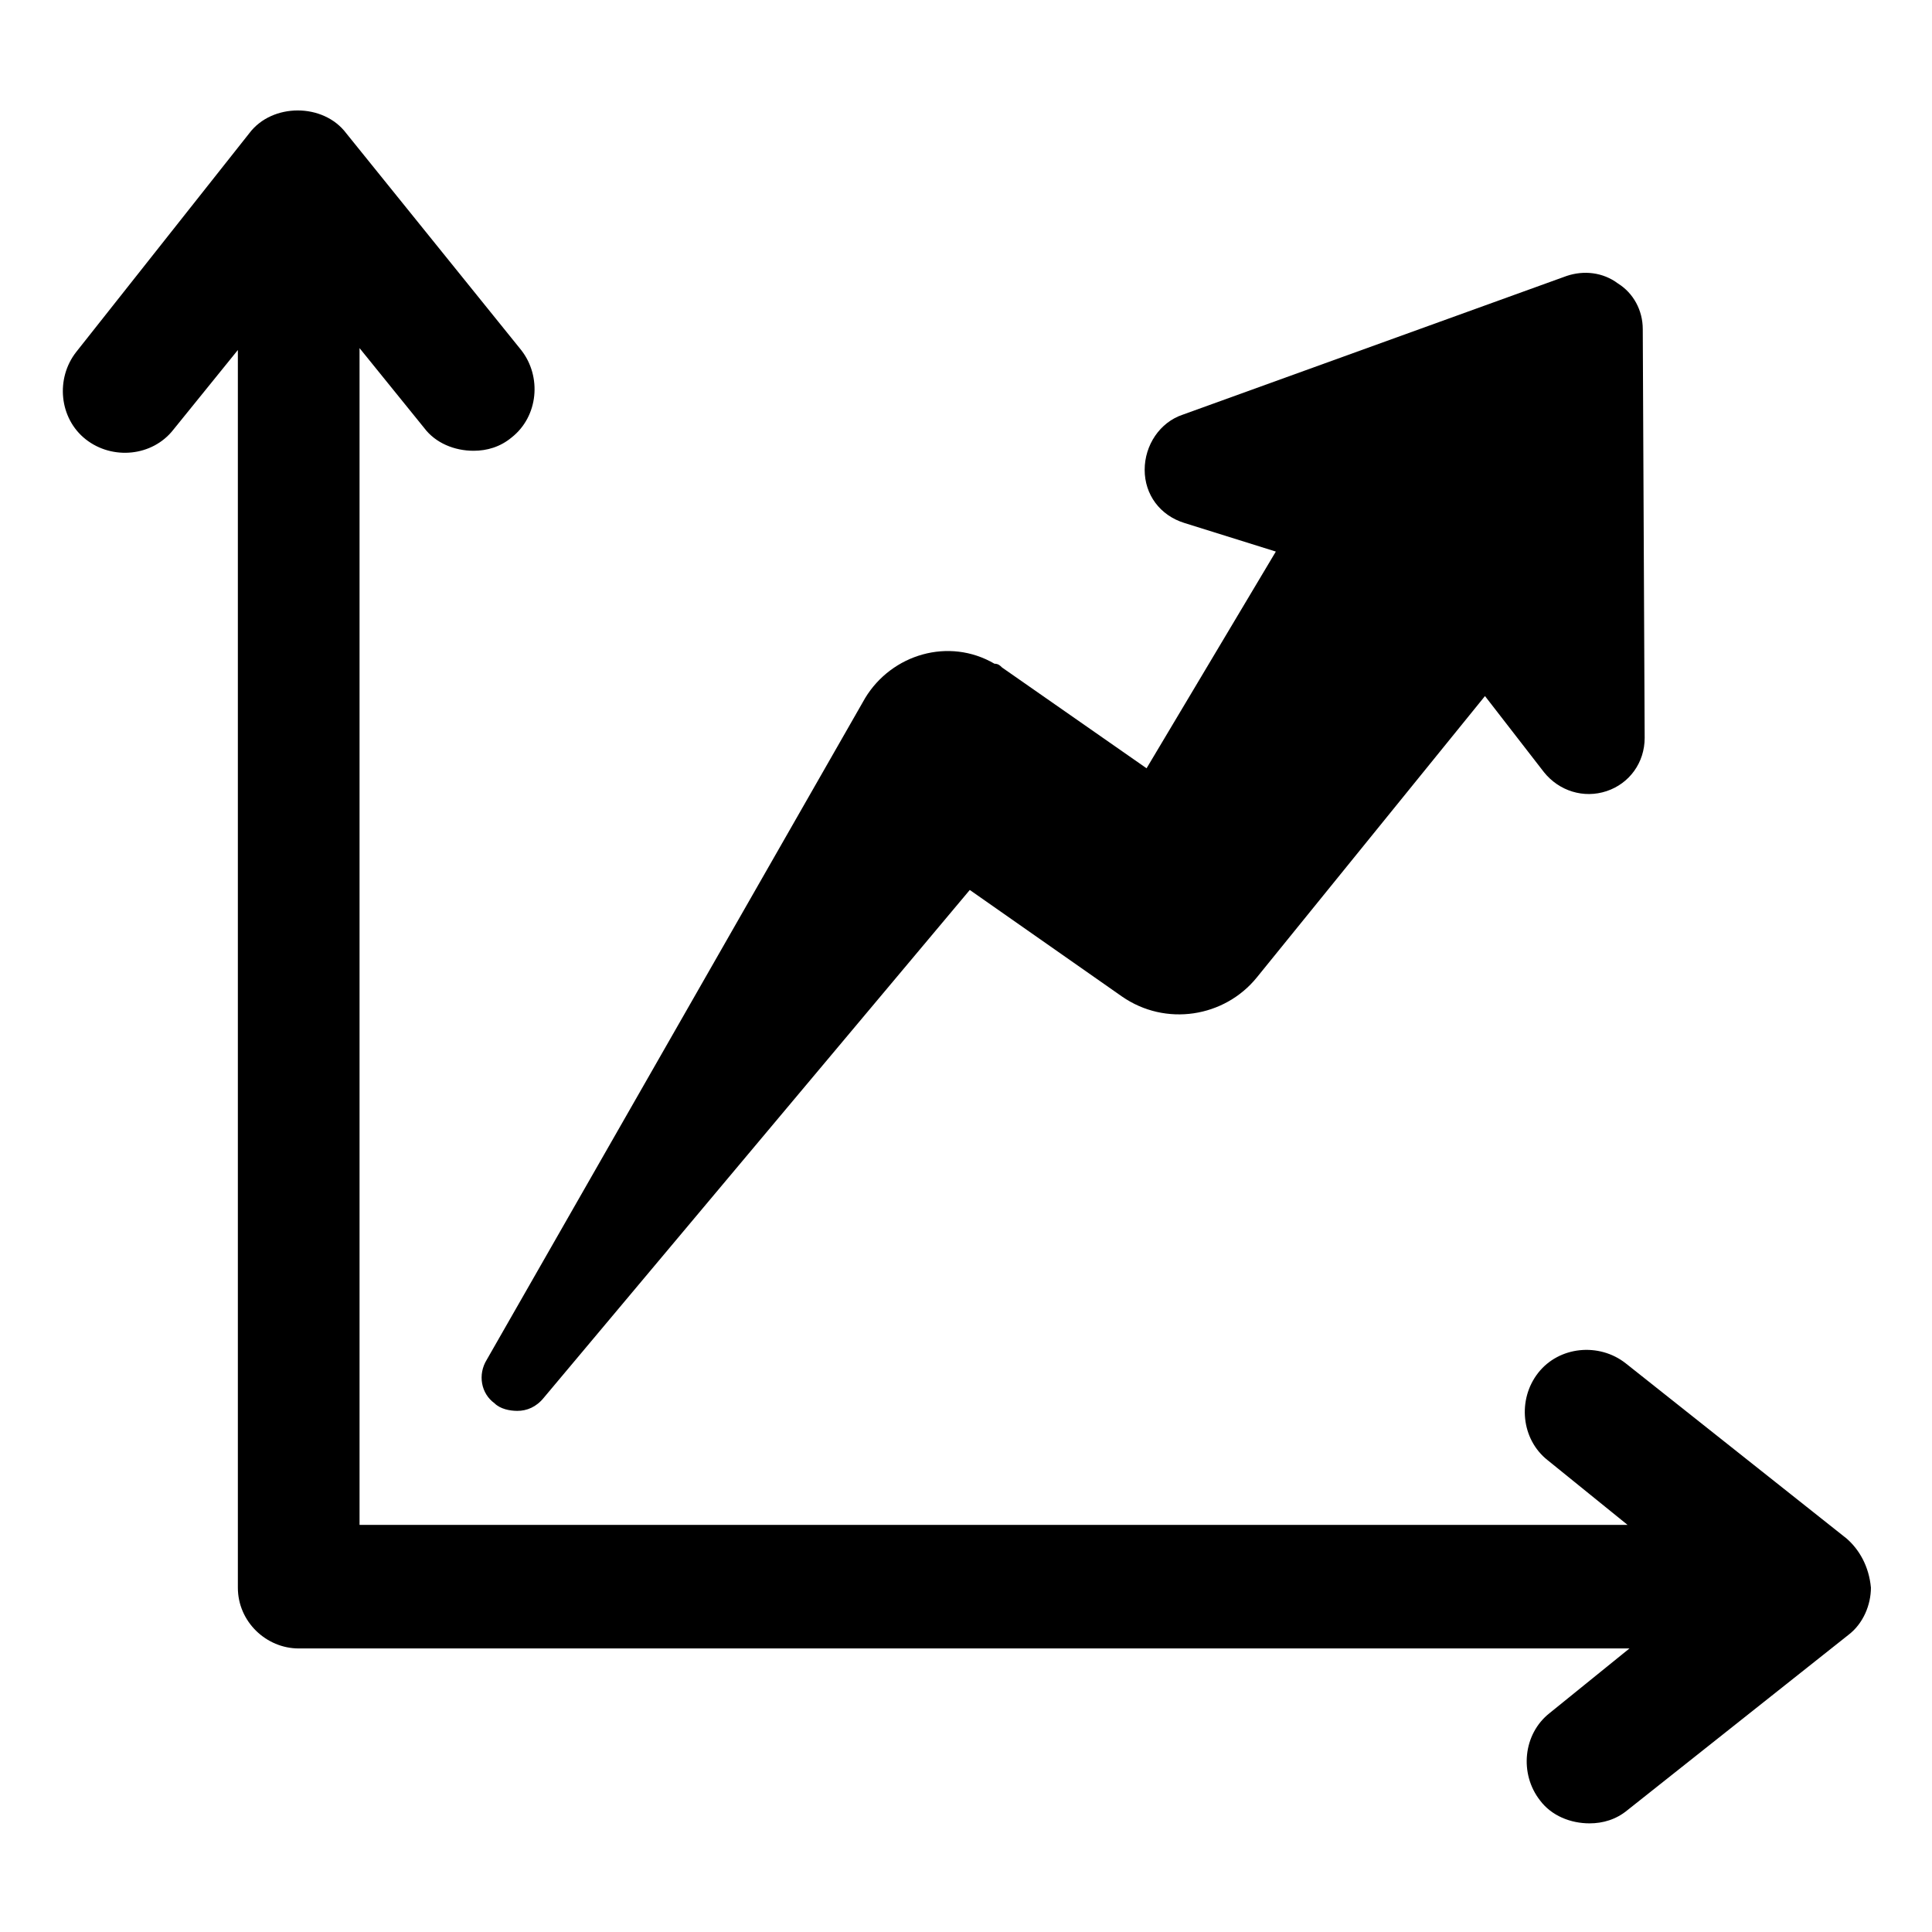
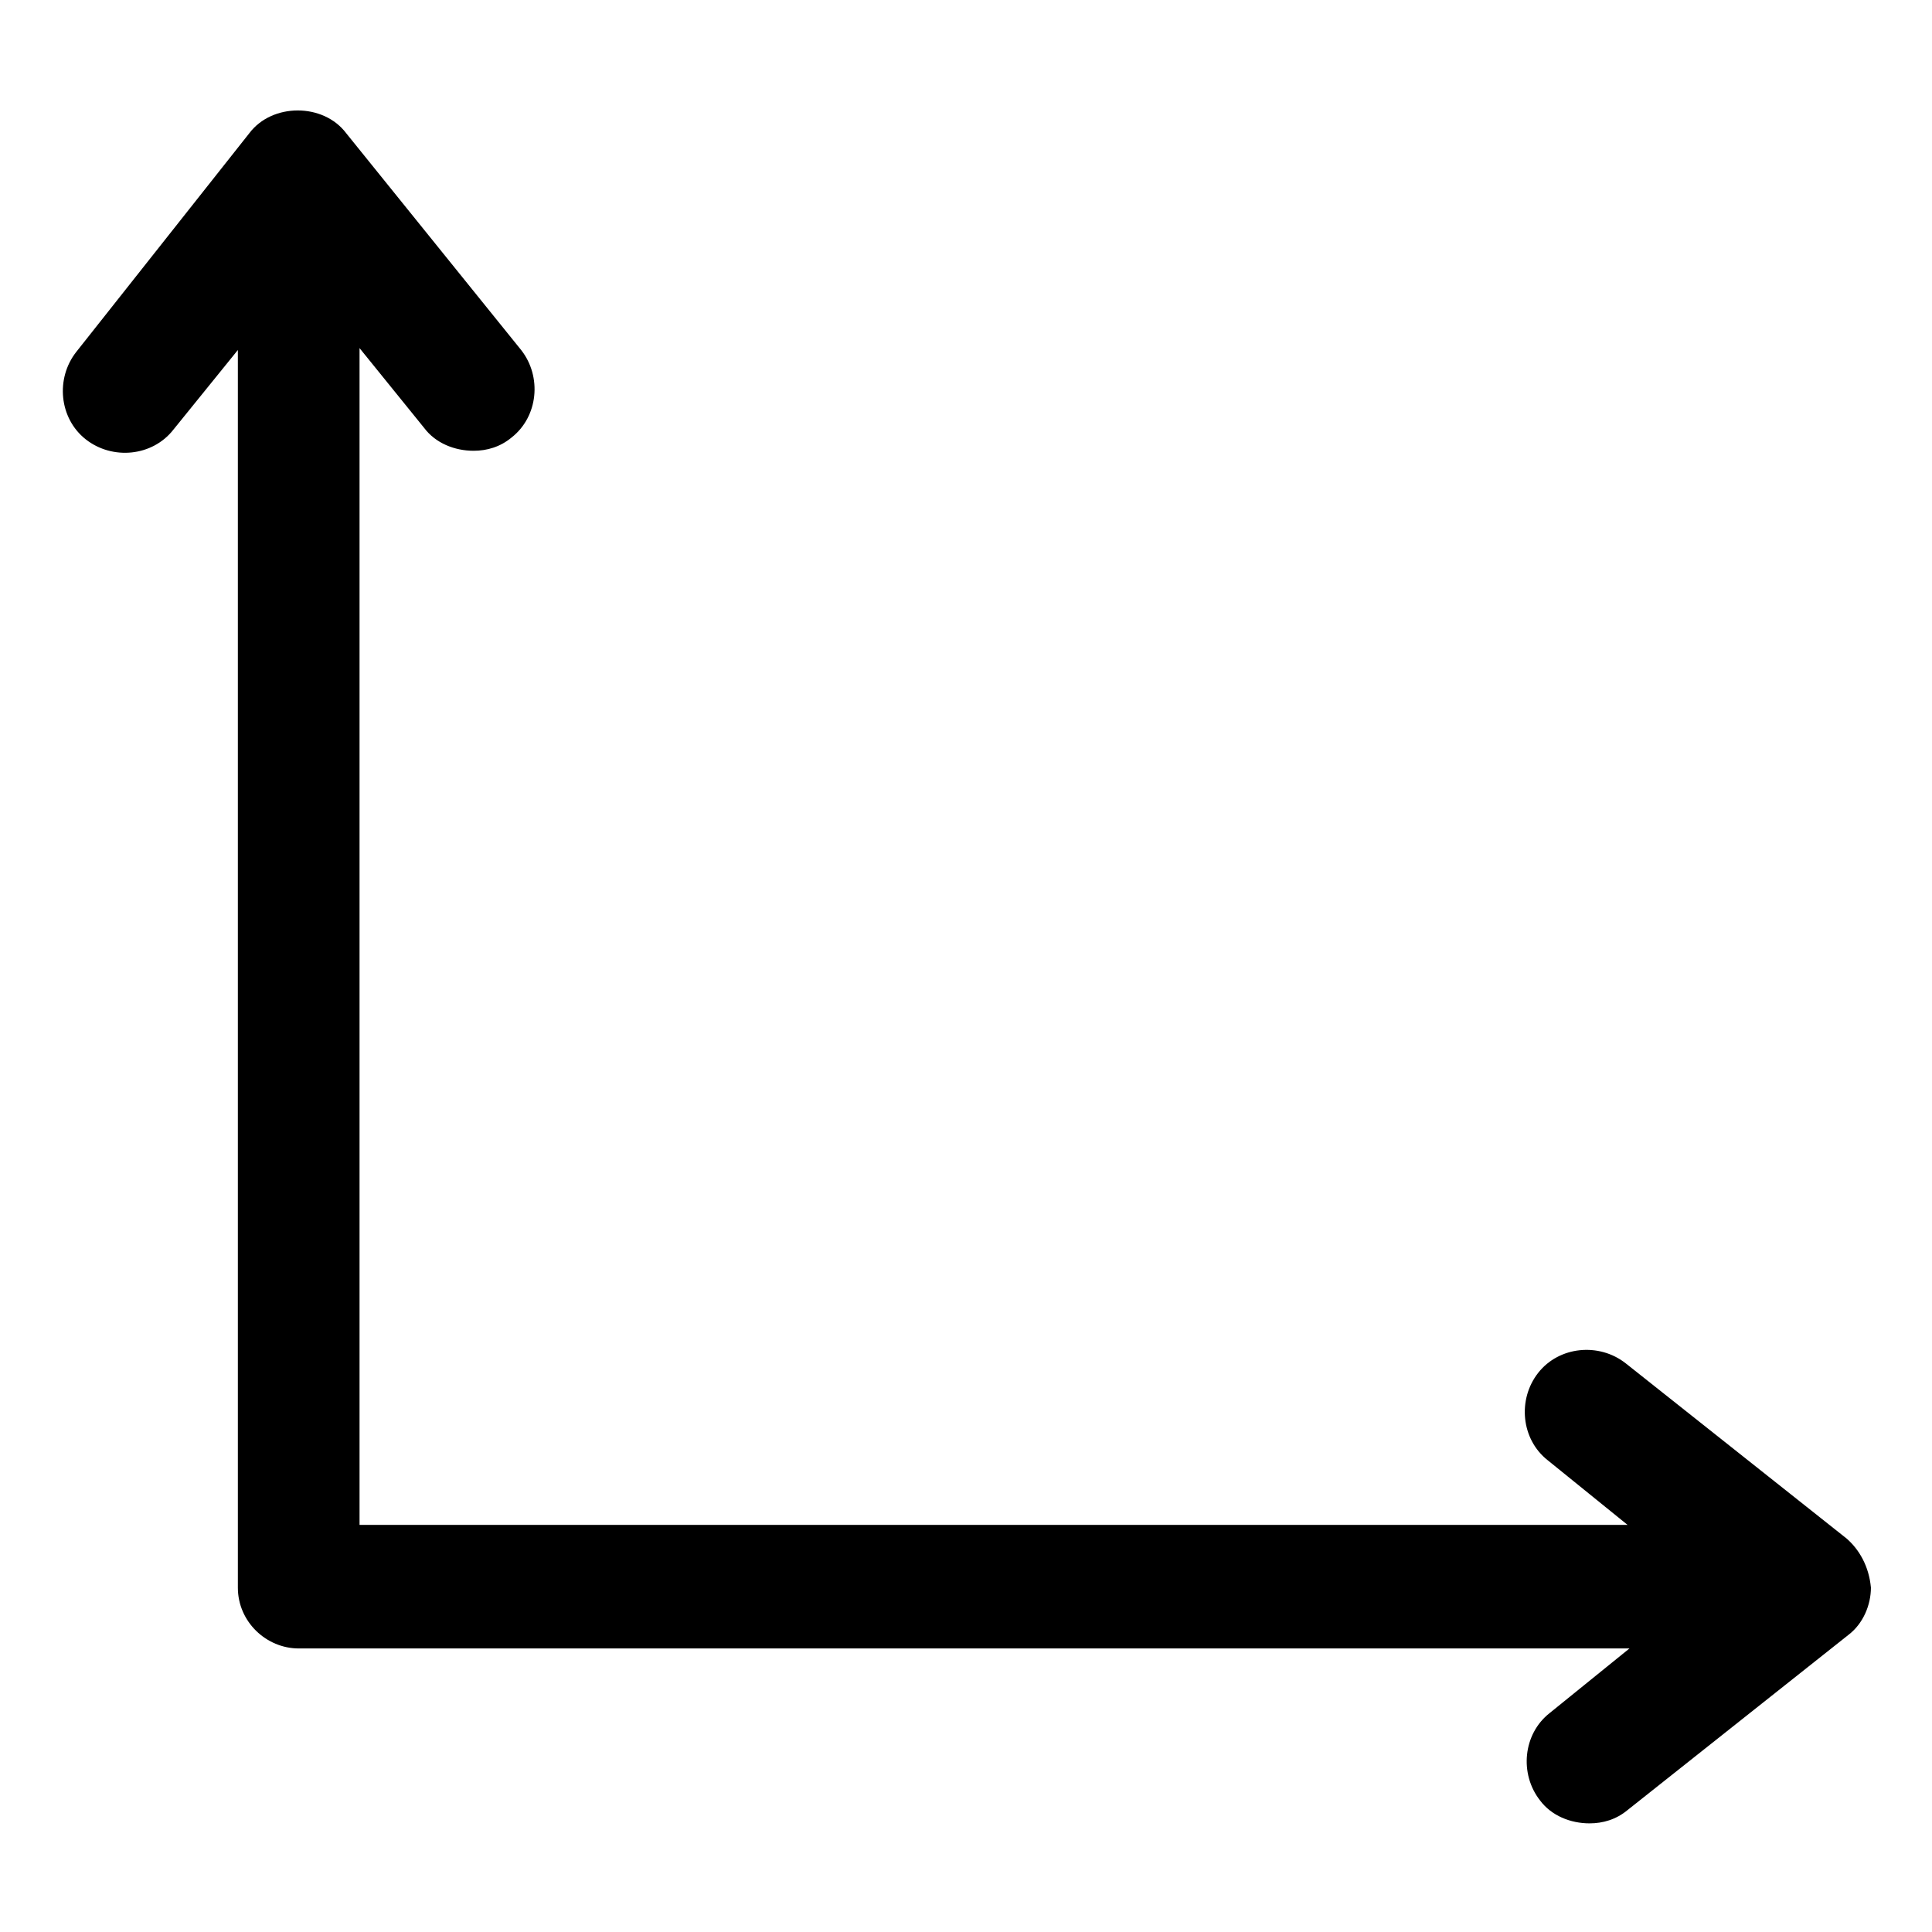
<svg xmlns="http://www.w3.org/2000/svg" fill="#000000" width="800px" height="800px" version="1.1" viewBox="144 144 512 512">
  <g>
    <path d="m633.26 551.64-58.441-46.352c-7.055-5.543-17.633-4.535-23.176 2.519s-4.535 17.633 2.519 23.176l21.16 17.129h-336.04v-311.86l17.129 21.16c3.023 4.031 8.062 6.047 13.098 6.047 3.527 0 7.055-1.008 10.078-3.527 7.055-5.543 8.062-16.121 2.519-23.176l-46.352-57.438c-6.047-8.062-19.648-8.062-25.695 0l-45.848 57.941c-5.543 7.055-4.535 17.633 2.519 23.176 7.055 5.543 17.633 4.535 23.176-2.519l17.129-21.16v327.98c0 9.07 7.559 16.121 16.121 16.121h352.67l-21.16 17.129c-7.055 5.543-8.062 16.121-2.519 23.176 3.023 4.031 8.062 6.047 13.098 6.047 3.527 0 7.055-1.008 10.078-3.527l58.441-46.352c4.031-3.023 6.047-8.062 6.047-12.594-0.504-5.543-3.023-10.078-6.551-13.102z" />
-     <path d="m275.05 515.88c1.512 1.512 4.031 2.016 6.047 2.016 2.519 0 5.039-1.008 7.055-3.527l112.85-134.52 40.305 28.215c11.586 8.062 27.207 5.543 35.77-5.039l60.457-74.562 15.617 20.152c4.031 5.039 10.578 7.055 16.625 5.039s10.078-7.559 10.078-14.105l-0.504-108.32c0-5.039-2.519-9.574-6.551-12.09-4.031-3.023-9.07-3.527-13.602-2.016l-101.77 36.773c-6.047 2.016-10.078 8.062-10.078 14.609 0 6.551 4.031 12.09 10.578 14.105l24.184 7.559-34.258 57.434-38.289-26.703c-0.504-0.504-1.008-1.008-2.016-1.008-12.09-7.055-27.207-2.519-34.258 9.07l-100.26 175.32c-2.519 4.031-1.512 9.07 2.016 11.59z" />
  </g>
</svg>